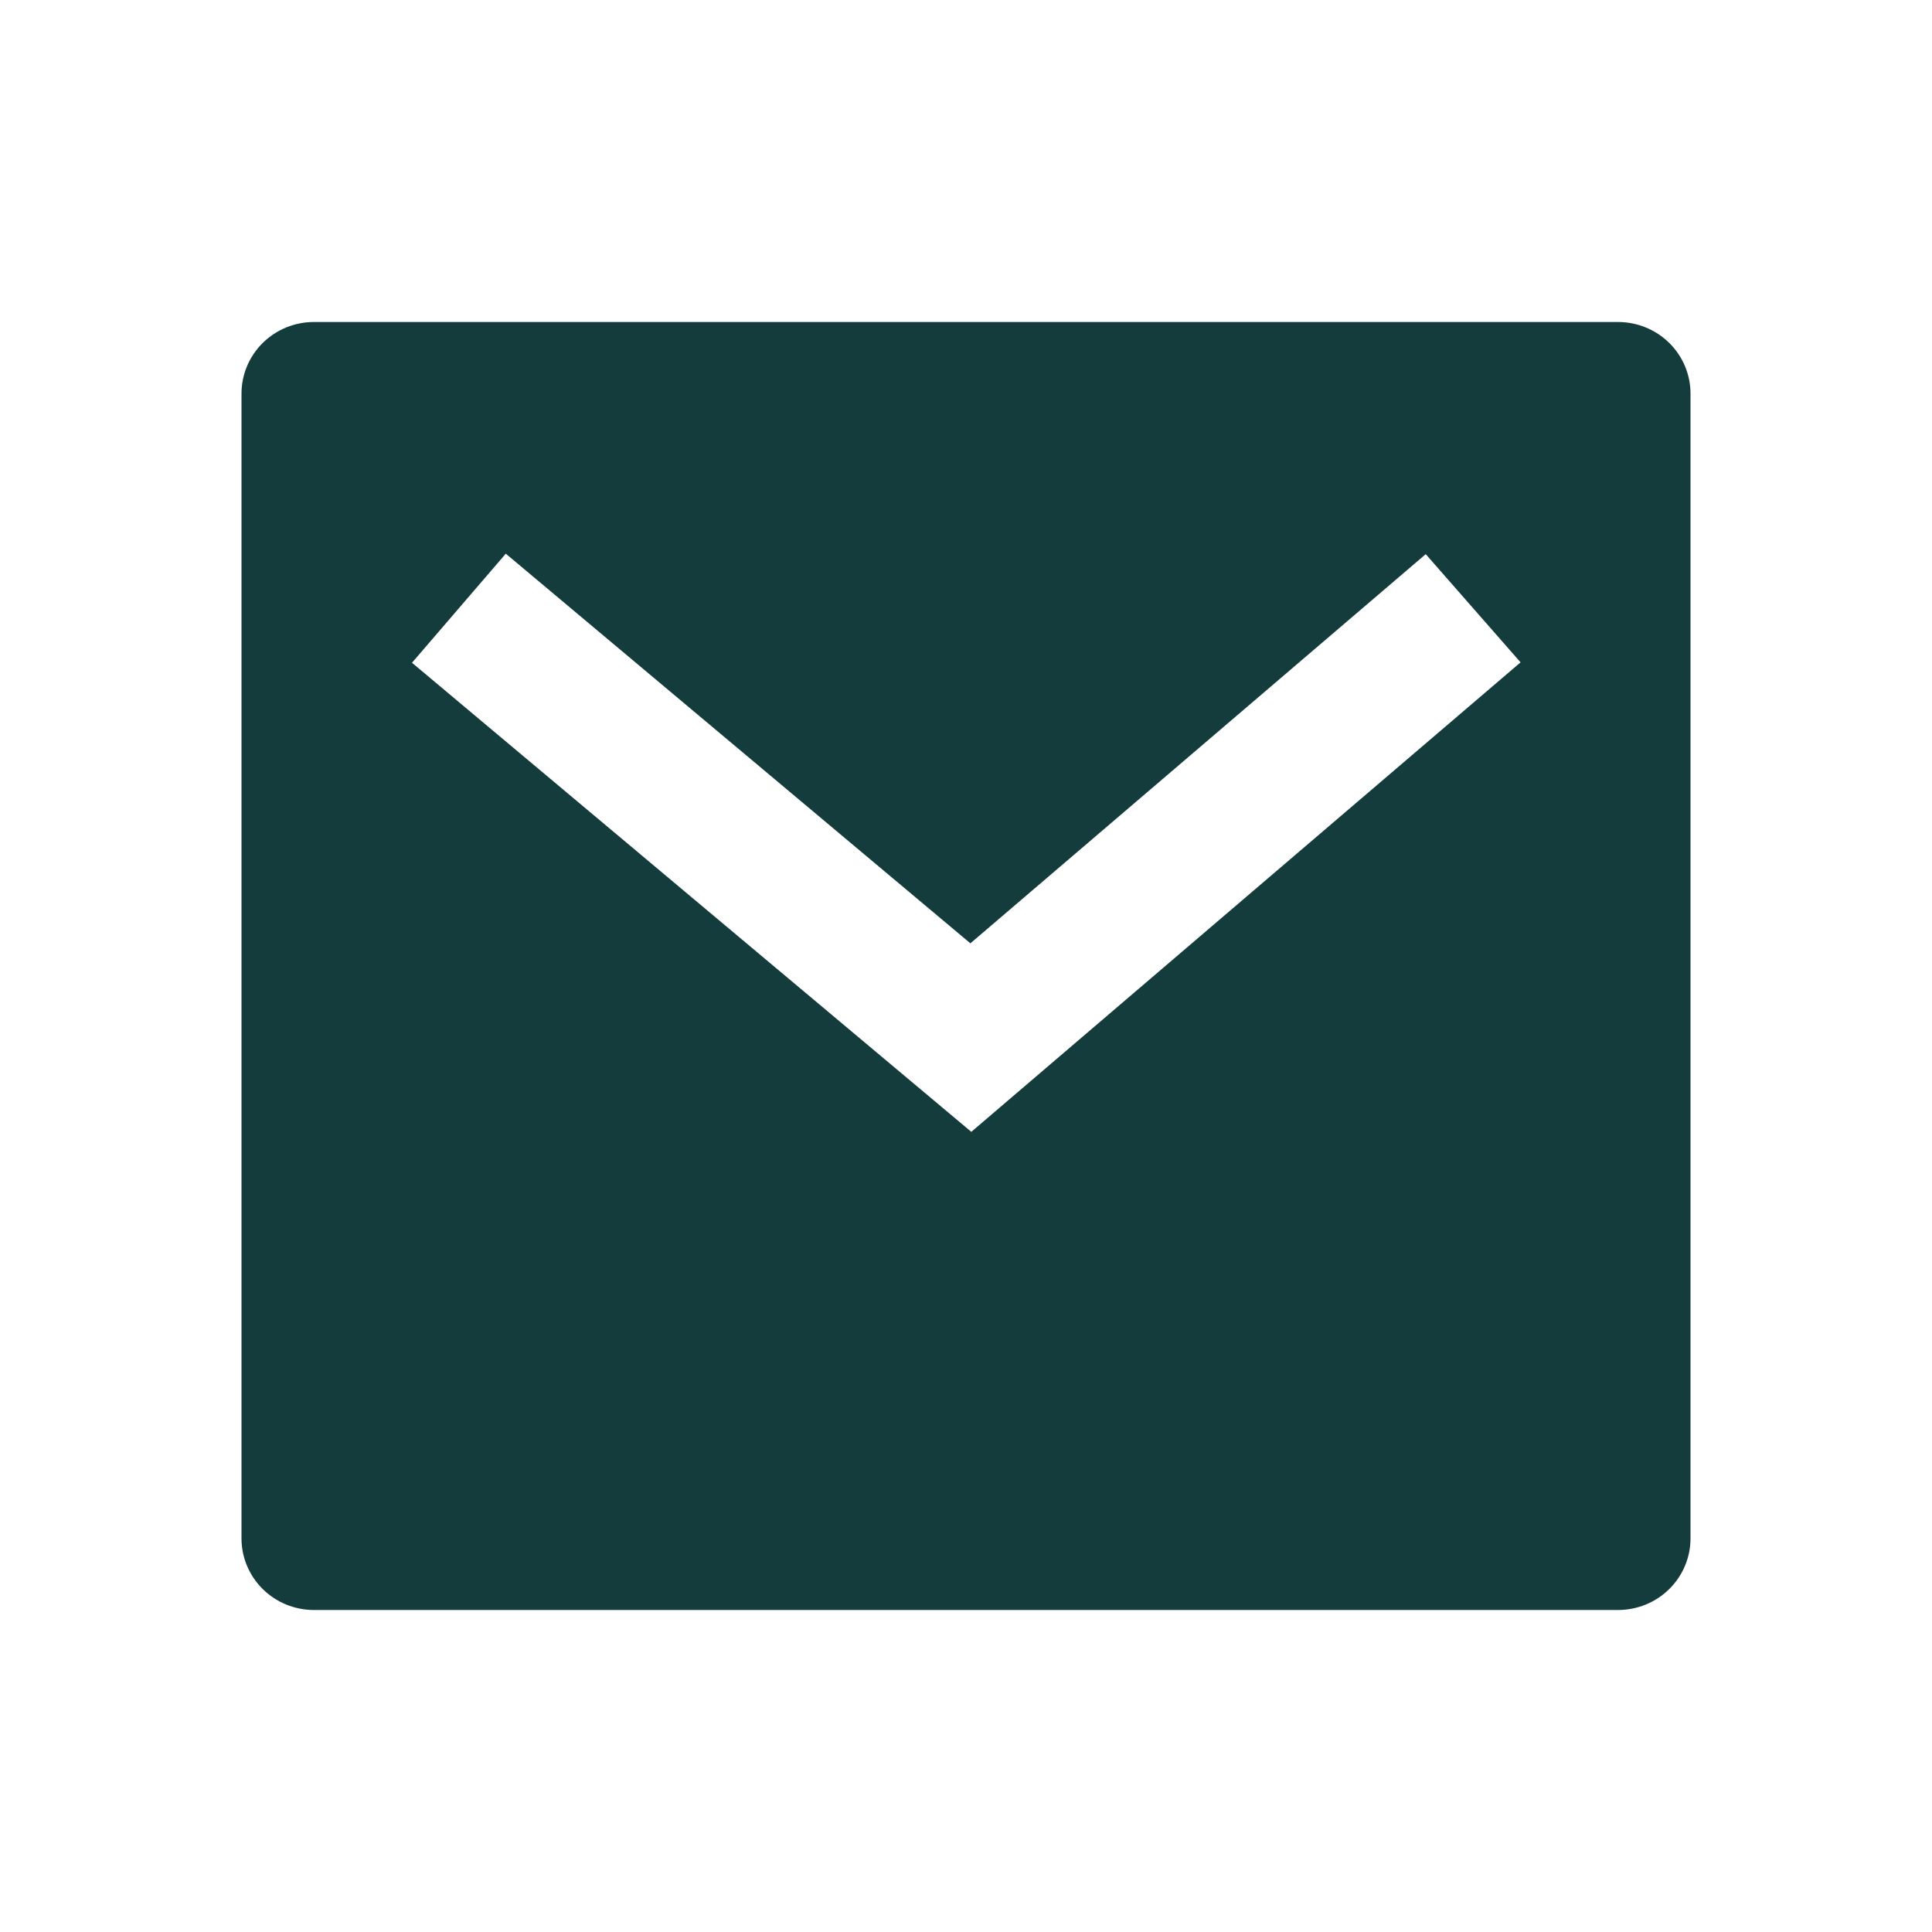
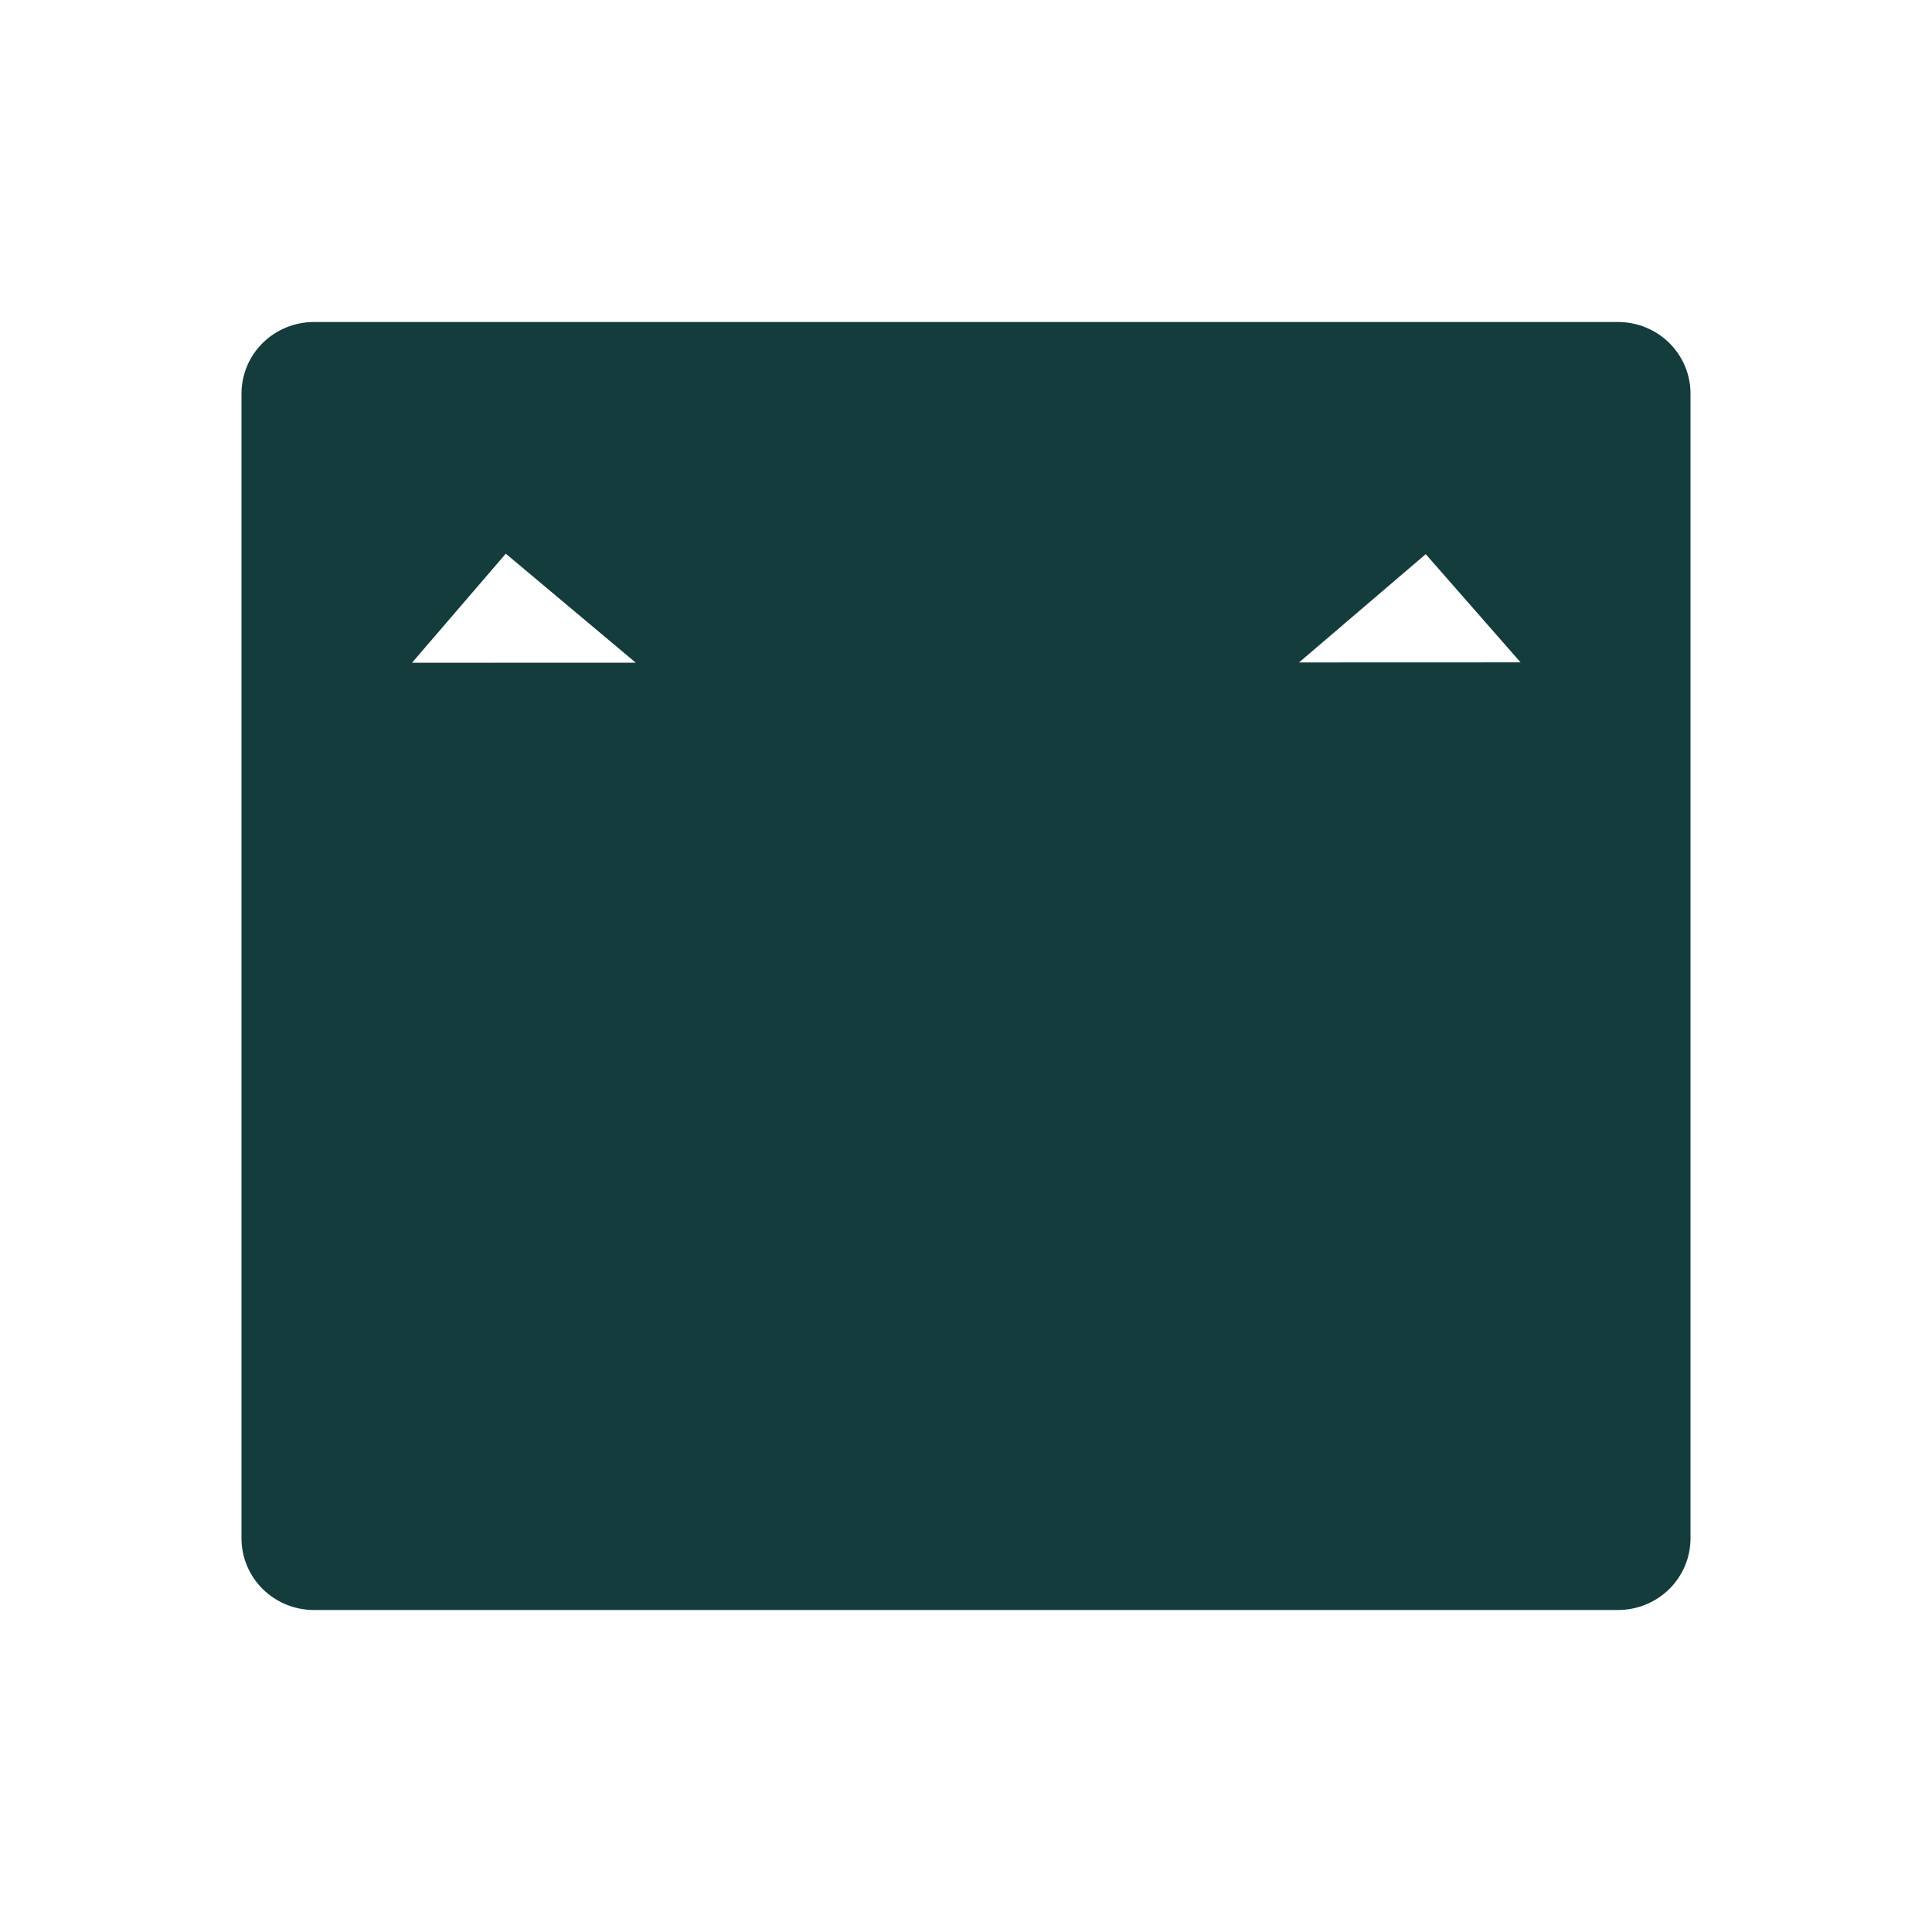
<svg xmlns="http://www.w3.org/2000/svg" width="24" height="24" viewBox="0 0 24 24" fill="none">
-   <path d="M3.9 4H20.1C20.339 4 20.568 4.094 20.736 4.26C20.905 4.427 21 4.653 21 4.889V19.111C21 19.347 20.905 19.573 20.736 19.74C20.568 19.906 20.339 20 20.1 20H3.9C3.661 20 3.432 19.906 3.264 19.74C3.095 19.573 3 19.347 3 19.111V4.889C3 4.653 3.095 4.427 3.264 4.26C3.432 4.094 3.661 4 3.9 4V4ZM12.054 11.718L6.283 6.878L5.118 8.233L12.066 14.06L18.889 8.228L17.711 6.884L12.055 11.718H12.054Z" fill="#153C3C" />
+   <path d="M3.9 4H20.1C20.339 4 20.568 4.094 20.736 4.26C20.905 4.427 21 4.653 21 4.889V19.111C21 19.347 20.905 19.573 20.736 19.74C20.568 19.906 20.339 20 20.1 20H3.9C3.661 20 3.432 19.906 3.264 19.74C3.095 19.573 3 19.347 3 19.111V4.889C3 4.653 3.095 4.427 3.264 4.26C3.432 4.094 3.661 4 3.9 4V4ZM12.054 11.718L6.283 6.878L5.118 8.233L18.889 8.228L17.711 6.884L12.055 11.718H12.054Z" fill="#153C3C" />
</svg>